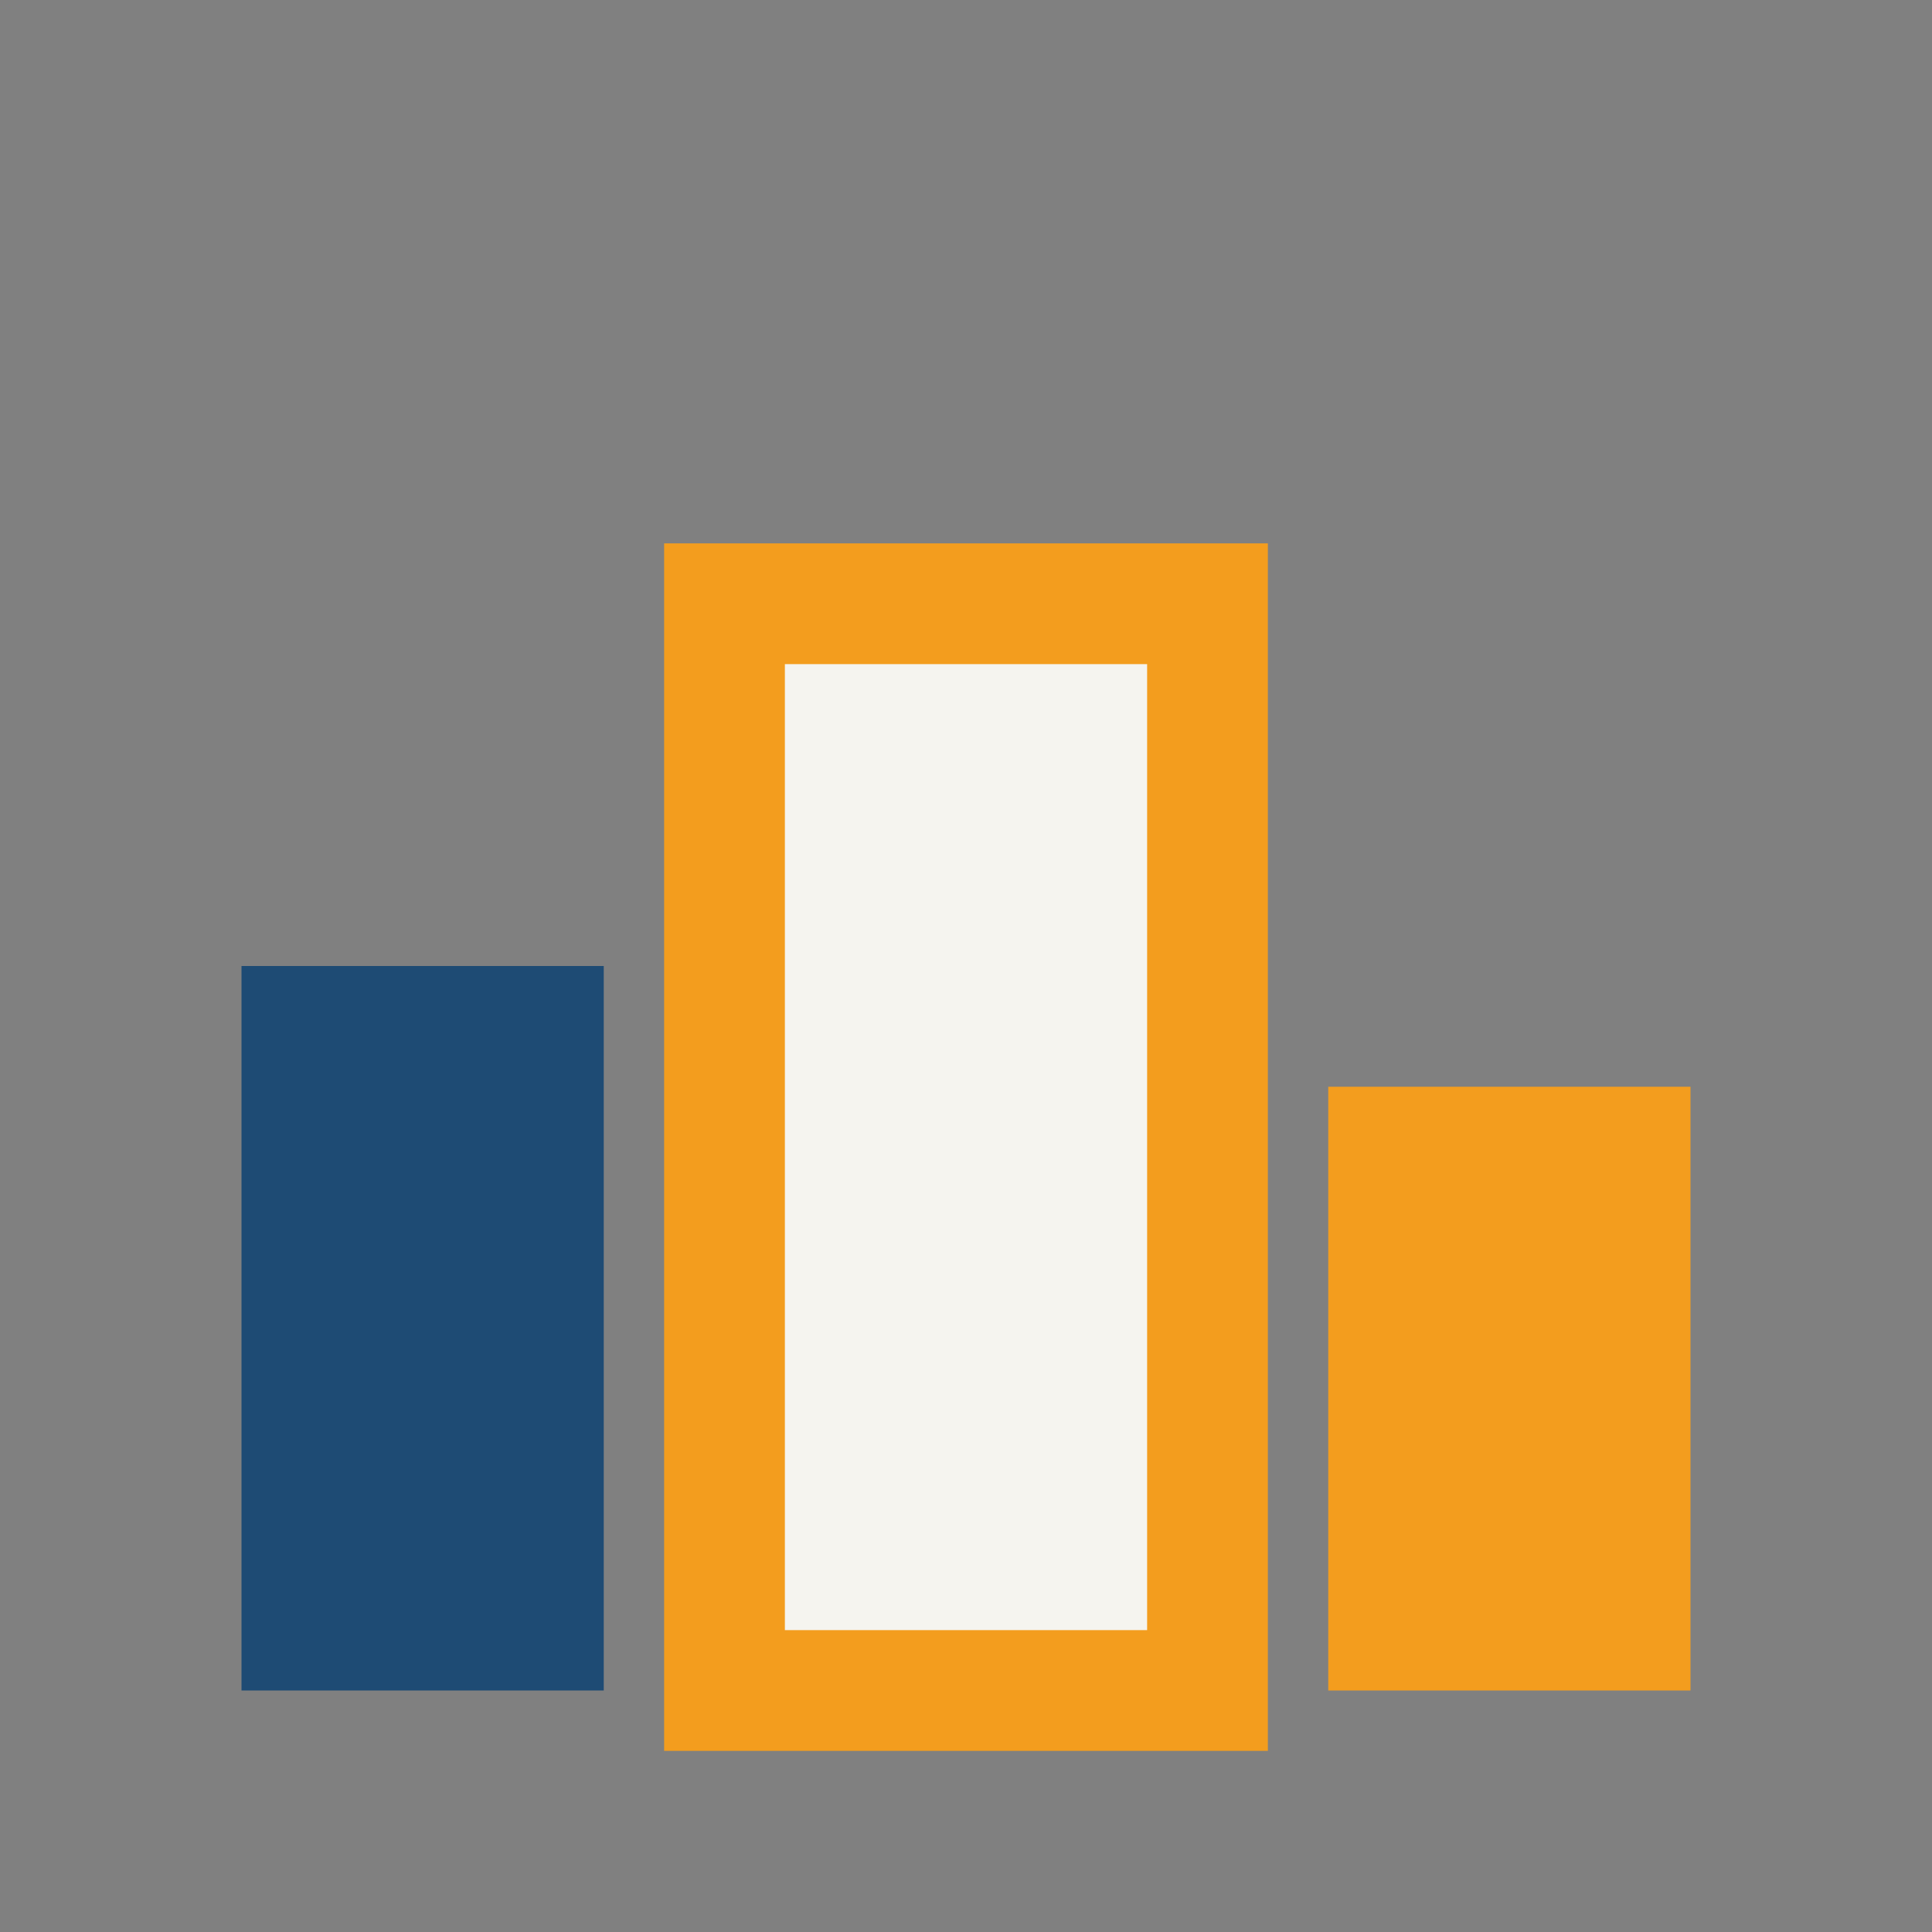
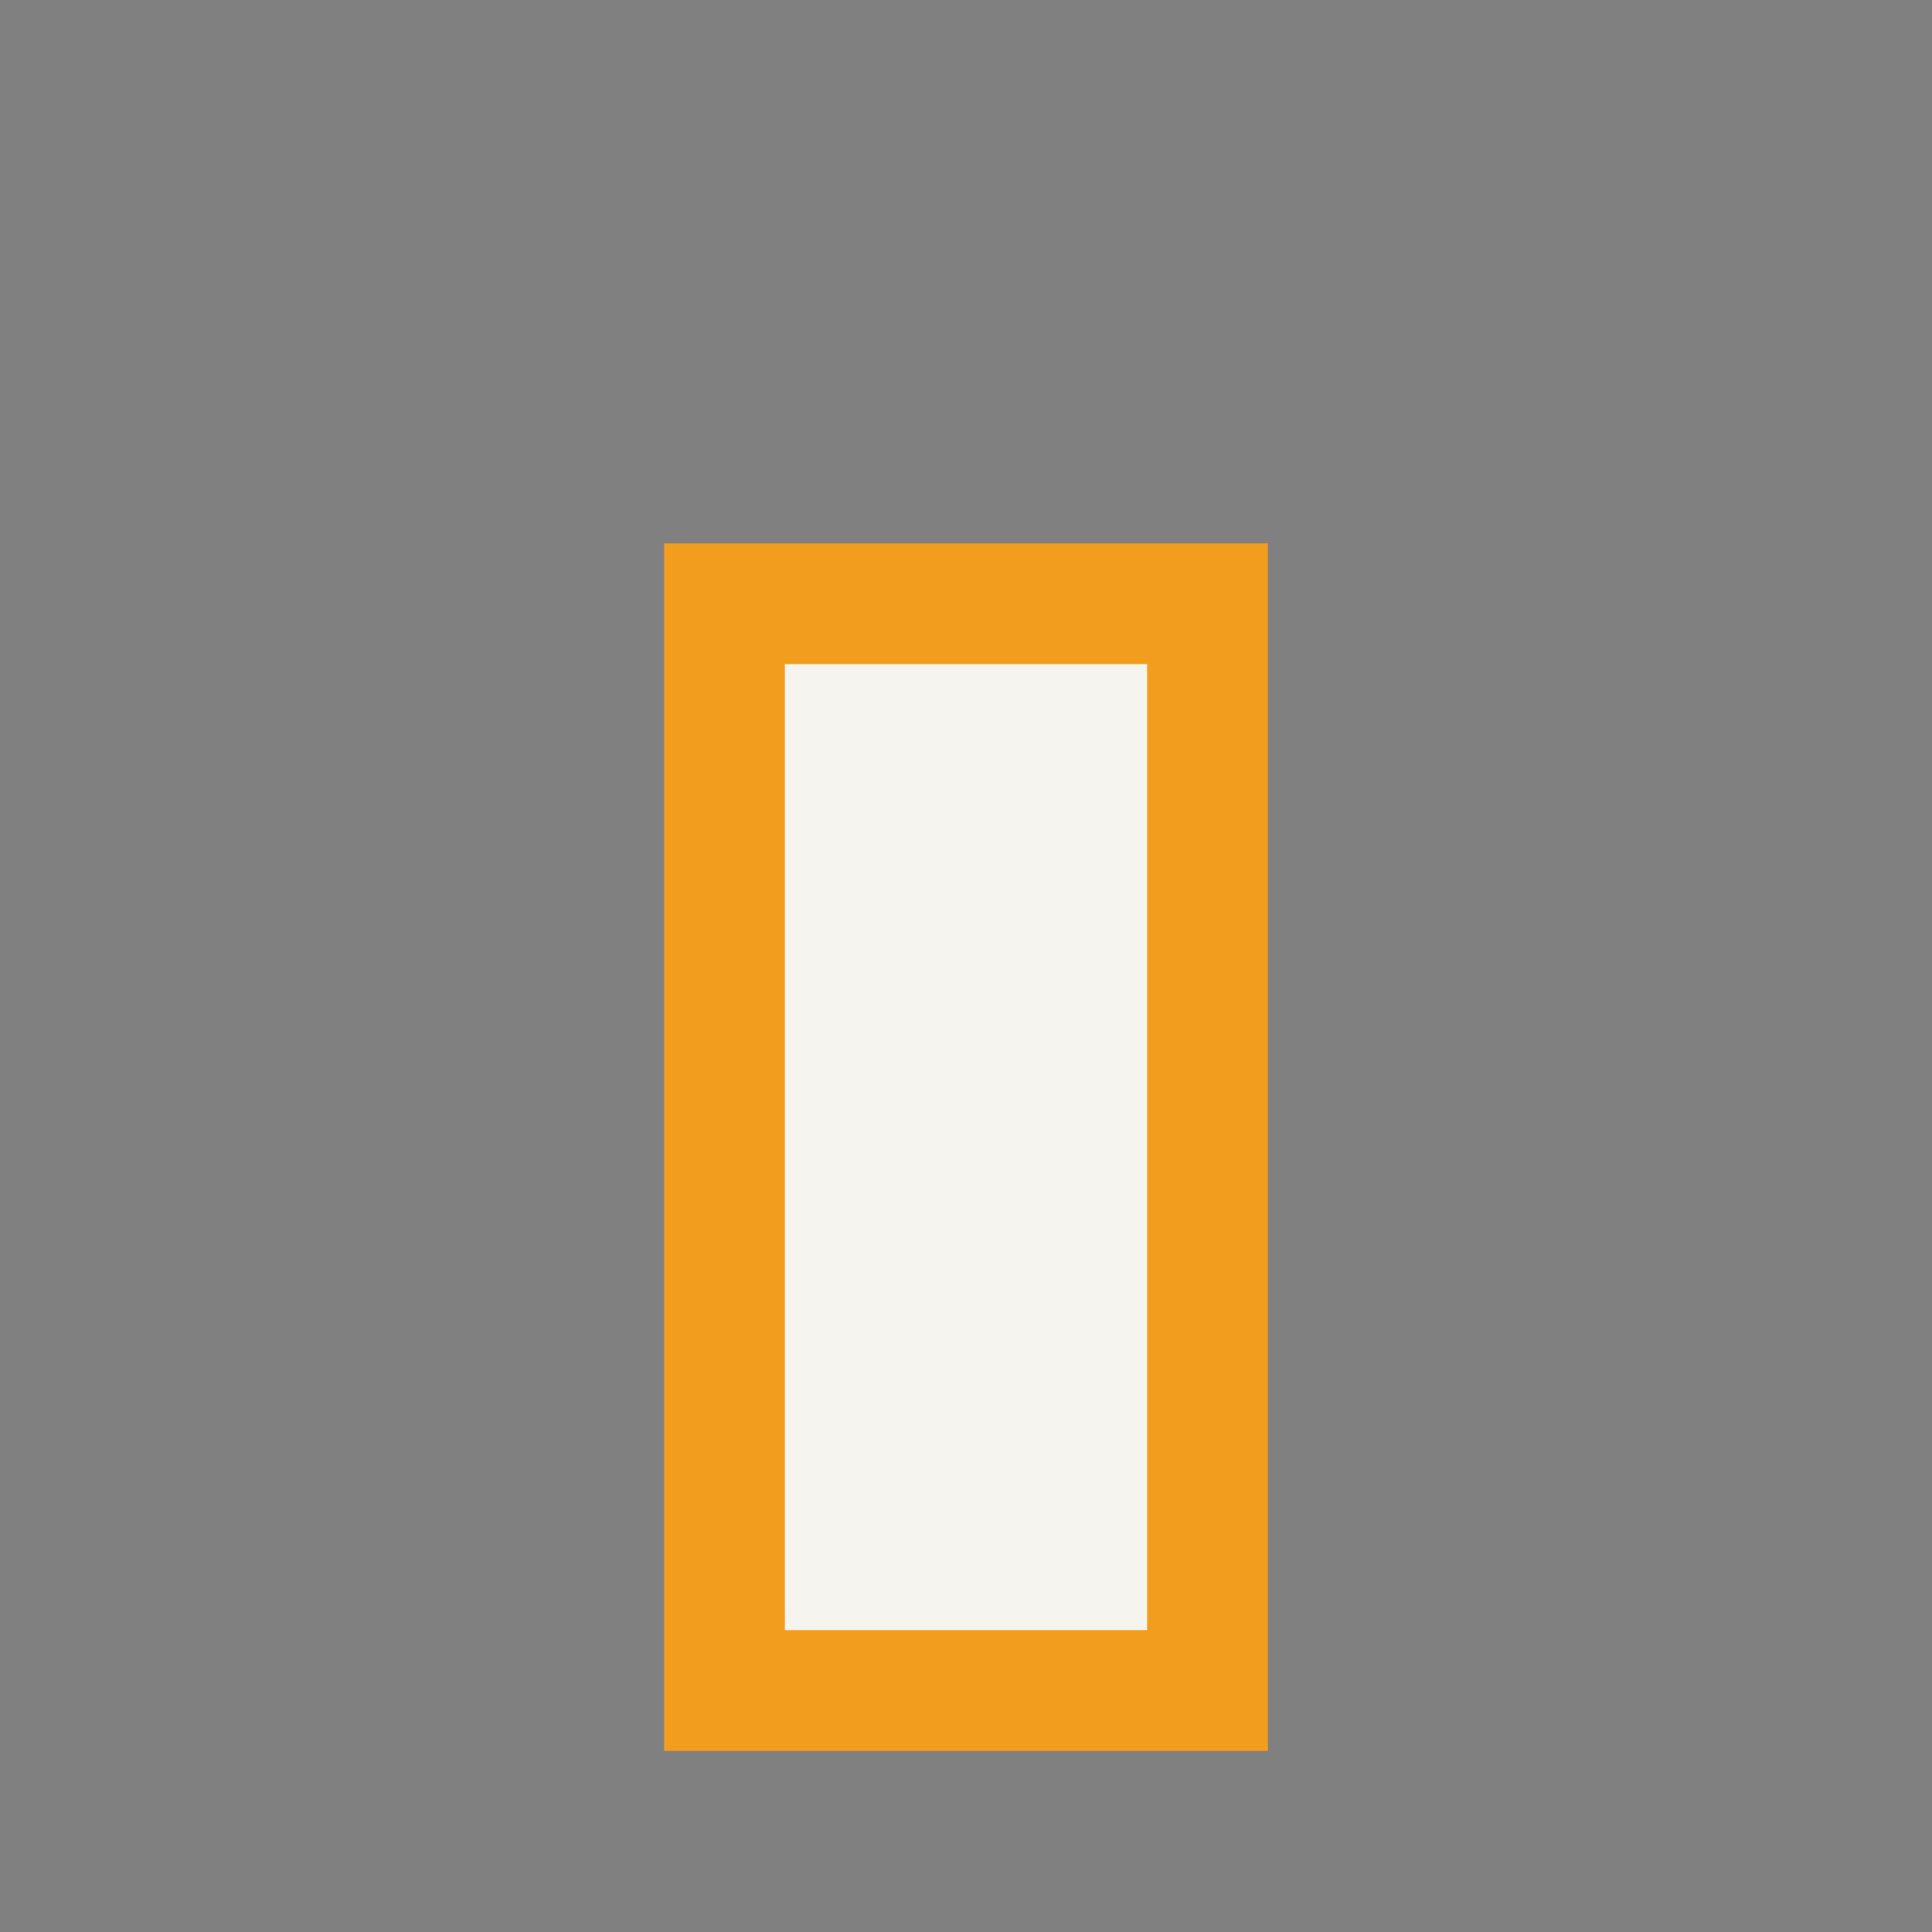
<svg xmlns="http://www.w3.org/2000/svg" width="32" height="32" viewBox="0 0 32 32">
  <rect x="0" y="0" width="32" height="32" fill="#808080" stroke="none" />
-   <rect x="4" y="16" width="6" height="12" fill="#1E4B74" />
  <rect x="12" y="10" width="8" height="18" fill="#F5F4EF" stroke="#F39D1E" stroke-width="2" />
-   <rect x="22" y="18" width="6" height="10" fill="#F39D1E" />
</svg>